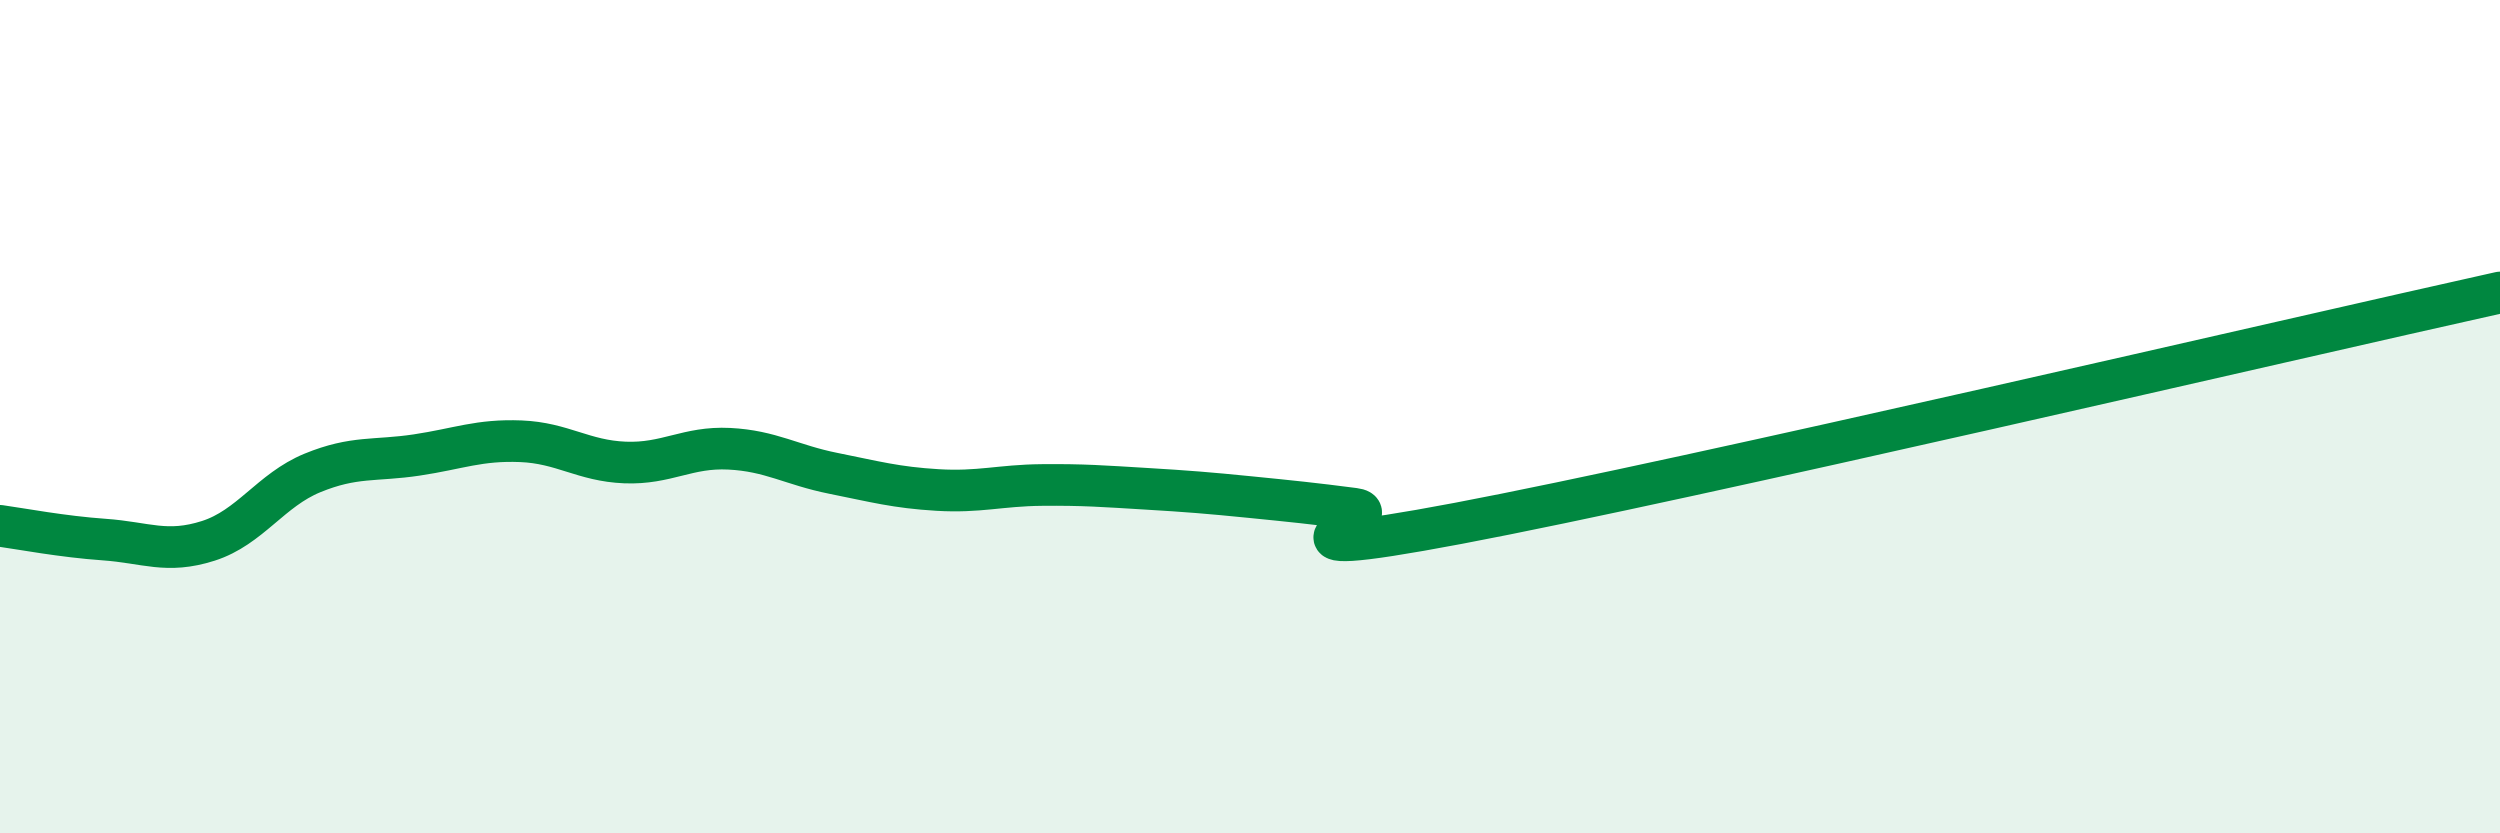
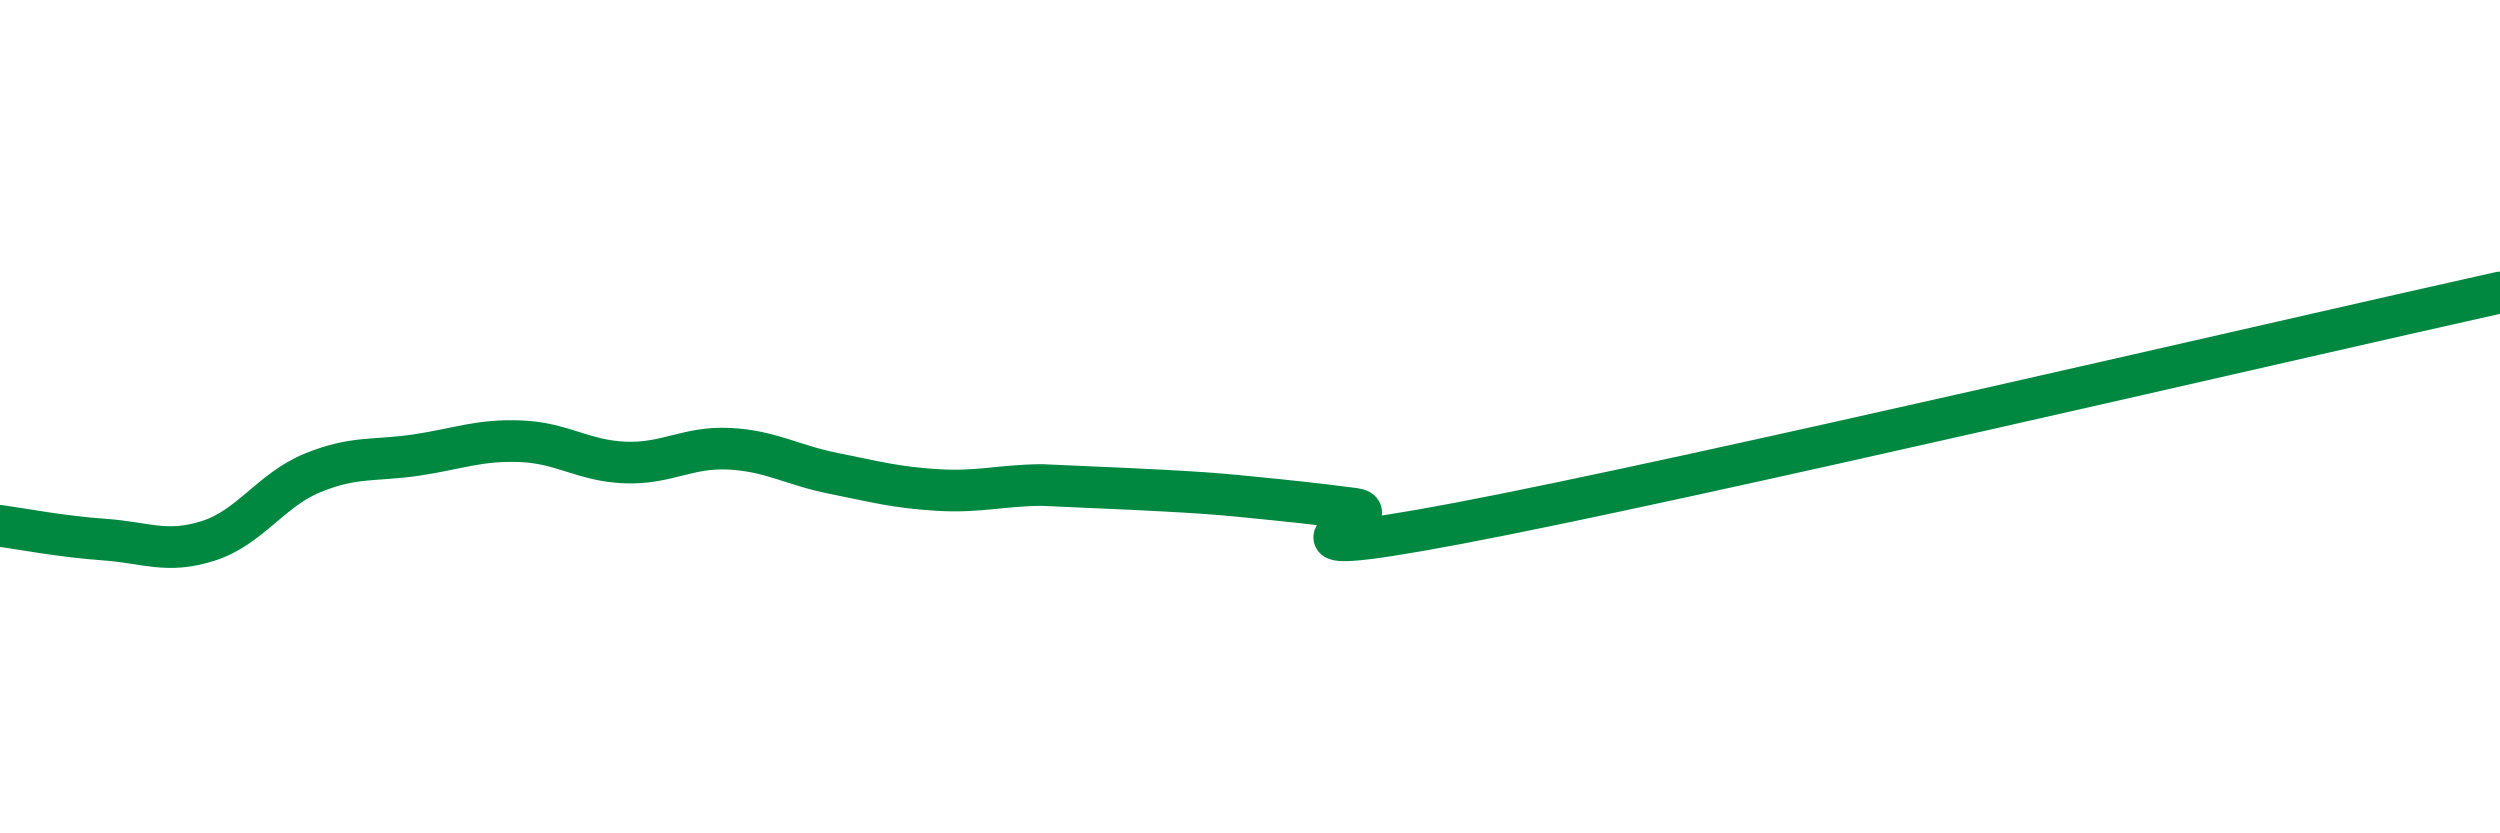
<svg xmlns="http://www.w3.org/2000/svg" width="60" height="20" viewBox="0 0 60 20">
-   <path d="M 0,12.62 C 0.5,12.69 1.5,12.88 2.5,12.95 C 3.5,13.02 4,13.3 5,12.98 C 6,12.66 6.5,11.76 7.5,11.35 C 8.5,10.94 9,11.07 10,10.92 C 11,10.77 11.5,10.55 12.5,10.59 C 13.5,10.63 14,11.06 15,11.1 C 16,11.14 16.5,10.72 17.5,10.77 C 18.5,10.82 19,11.16 20,11.36 C 21,11.56 21.5,11.7 22.5,11.76 C 23.5,11.82 24,11.65 25,11.64 C 26,11.63 26.5,11.67 27.5,11.73 C 28.5,11.79 29,11.83 30,11.93 C 31,12.03 31.5,12.08 32.5,12.21 C 33.5,12.34 29.5,13.6 35,12.56 C 40.5,11.52 55,8.13 60,7.02L60 20L0 20Z" fill="#008740" opacity="0.1" stroke-linecap="round" stroke-linejoin="round" />
-   <path d="M 0,12.62 C 0.5,12.69 1.5,12.88 2.5,12.95 C 3.5,13.02 4,13.3 5,12.98 C 6,12.66 6.5,11.76 7.5,11.35 C 8.5,10.94 9,11.07 10,10.92 C 11,10.77 11.5,10.55 12.5,10.59 C 13.5,10.63 14,11.06 15,11.1 C 16,11.14 16.5,10.72 17.5,10.77 C 18.5,10.82 19,11.16 20,11.36 C 21,11.56 21.5,11.7 22.5,11.76 C 23.5,11.82 24,11.65 25,11.64 C 26,11.63 26.5,11.67 27.5,11.73 C 28.5,11.79 29,11.83 30,11.93 C 31,12.03 31.5,12.08 32.5,12.21 C 33.5,12.34 29.5,13.6 35,12.56 C 40.5,11.52 55,8.13 60,7.02" stroke="#008740" stroke-width="1" fill="none" stroke-linecap="round" stroke-linejoin="round" />
+   <path d="M 0,12.62 C 0.5,12.69 1.5,12.88 2.5,12.95 C 3.5,13.02 4,13.3 5,12.98 C 6,12.66 6.5,11.76 7.5,11.35 C 8.5,10.94 9,11.07 10,10.92 C 11,10.77 11.5,10.55 12.5,10.59 C 13.5,10.63 14,11.06 15,11.1 C 16,11.14 16.5,10.72 17.5,10.77 C 18.5,10.82 19,11.16 20,11.36 C 21,11.56 21.5,11.7 22.5,11.76 C 23.5,11.82 24,11.65 25,11.64 C 28.5,11.79 29,11.83 30,11.93 C 31,12.03 31.5,12.08 32.5,12.21 C 33.5,12.34 29.5,13.6 35,12.56 C 40.5,11.52 55,8.13 60,7.02" stroke="#008740" stroke-width="1" fill="none" stroke-linecap="round" stroke-linejoin="round" />
</svg>